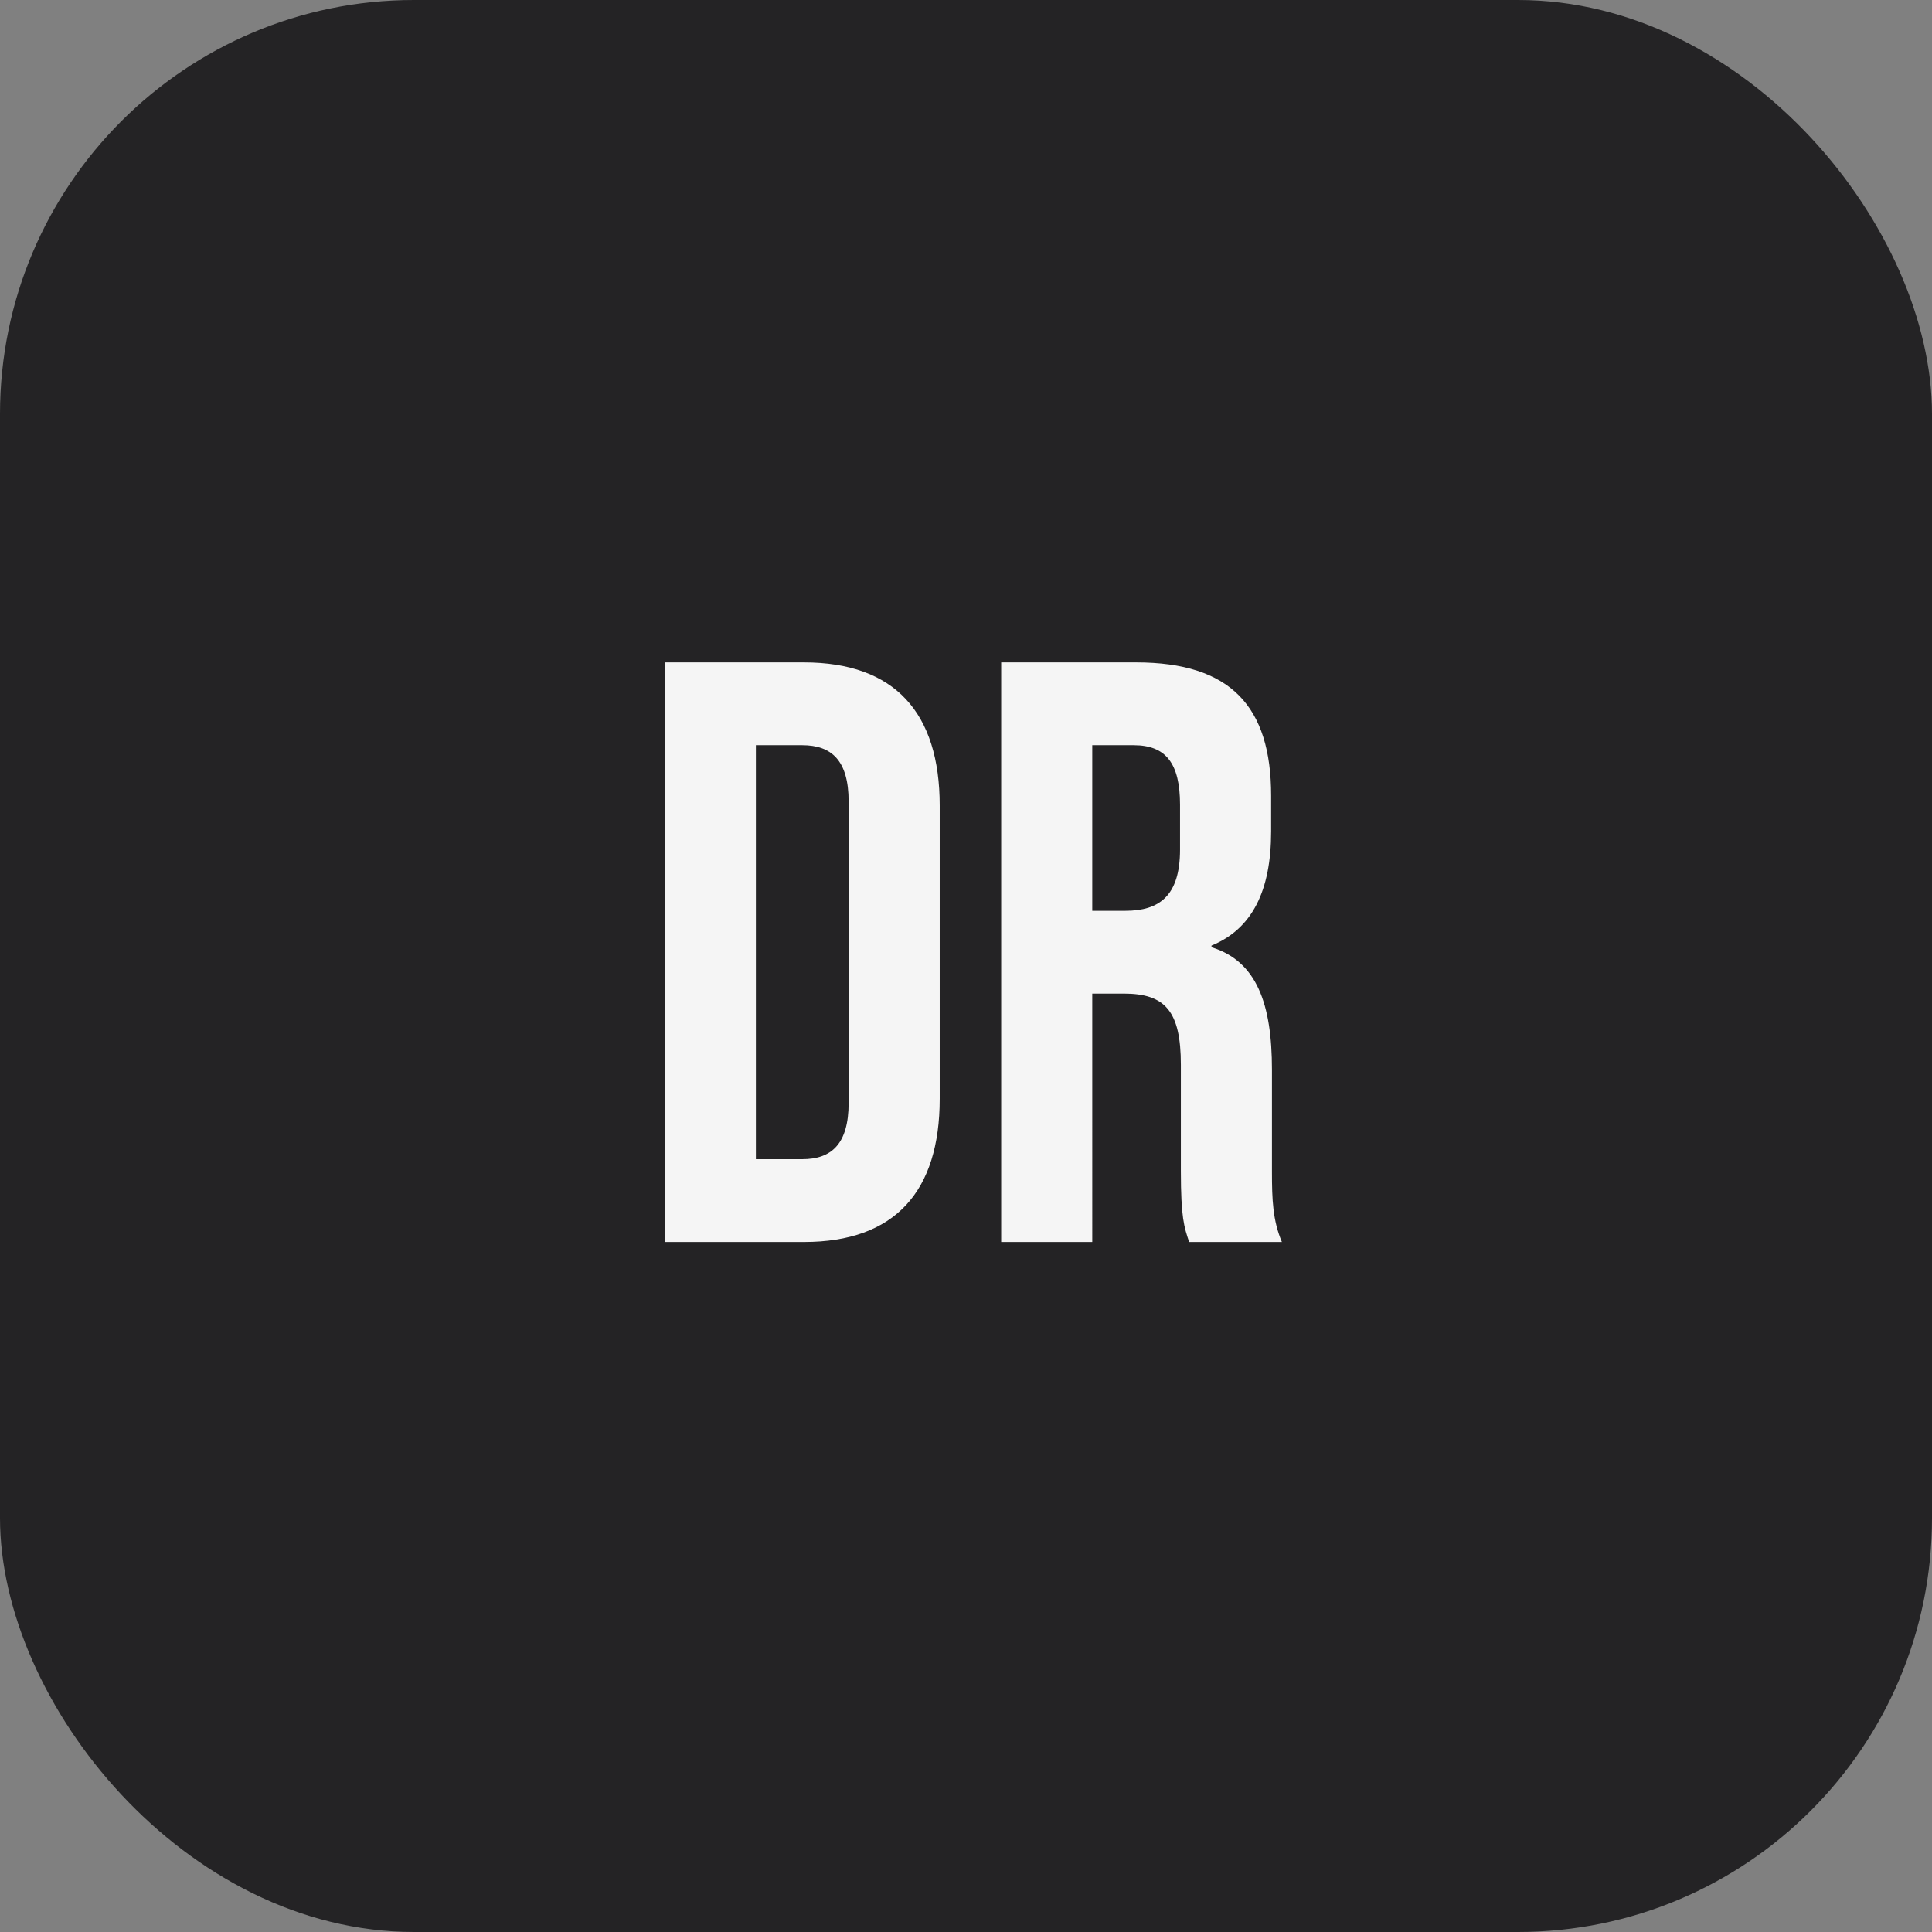
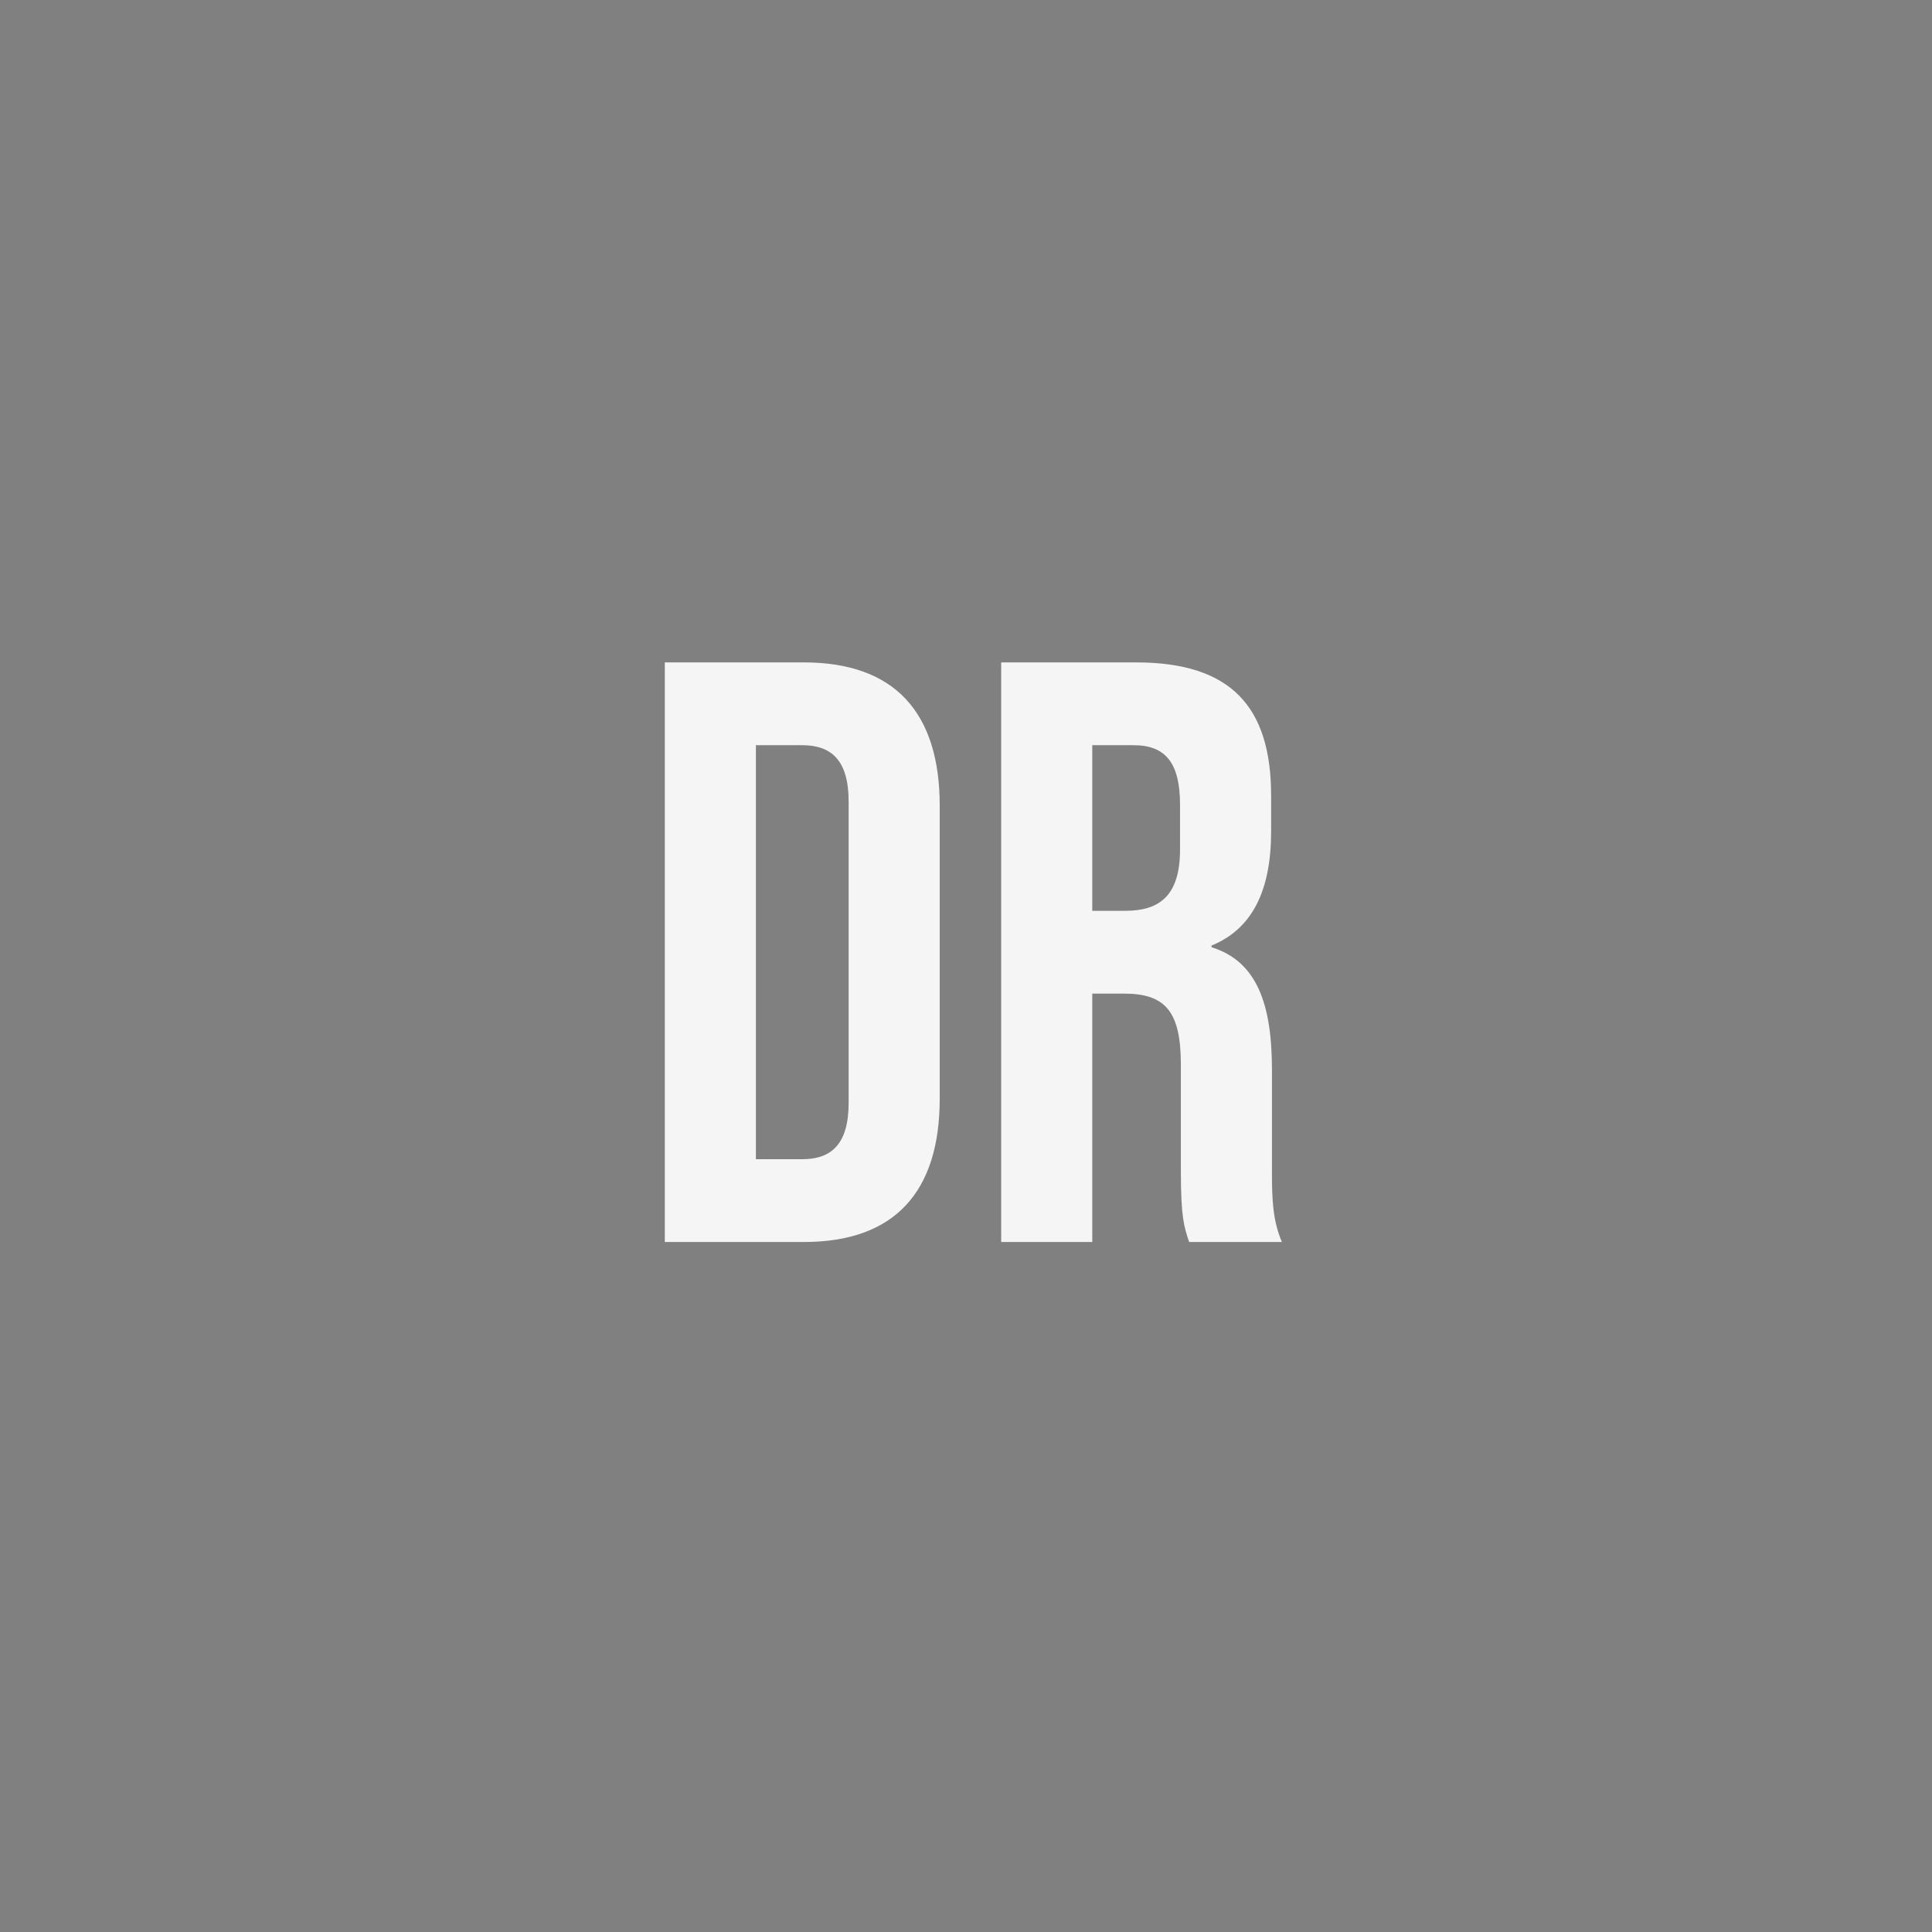
<svg xmlns="http://www.w3.org/2000/svg" width="28" height="28" fill="none">
  <rect width="100%" height="100%" fill="#808080" stroke="none" />
-   <rect width="28" height="28" fill="#242325" rx="6" />
  <path fill="#F5F5F5" d="M9.635 18V9.6h2.016c1.32 0 1.968.732 1.968 2.076v4.248c0 1.344-.648 2.076-1.968 2.076H9.635Zm1.32-1.2h.672c.42 0 .672-.216.672-.816v-4.368c0-.6-.252-.816-.672-.816h-.672v6ZM14.51 18V9.6h1.956c1.368 0 1.956.636 1.956 1.932v.516c0 .864-.276 1.416-.864 1.656v.024c.66.204.876.828.876 1.776v1.476c0 .408.012.708.144 1.02h-1.344c-.072-.216-.12-.348-.12-1.032v-1.536c0-.78-.228-1.032-.828-1.032h-.456V18h-1.32Zm1.32-4.8h.48c.492 0 .792-.216.792-.888v-.648c0-.6-.204-.864-.672-.864h-.6v2.4Z" />
</svg>